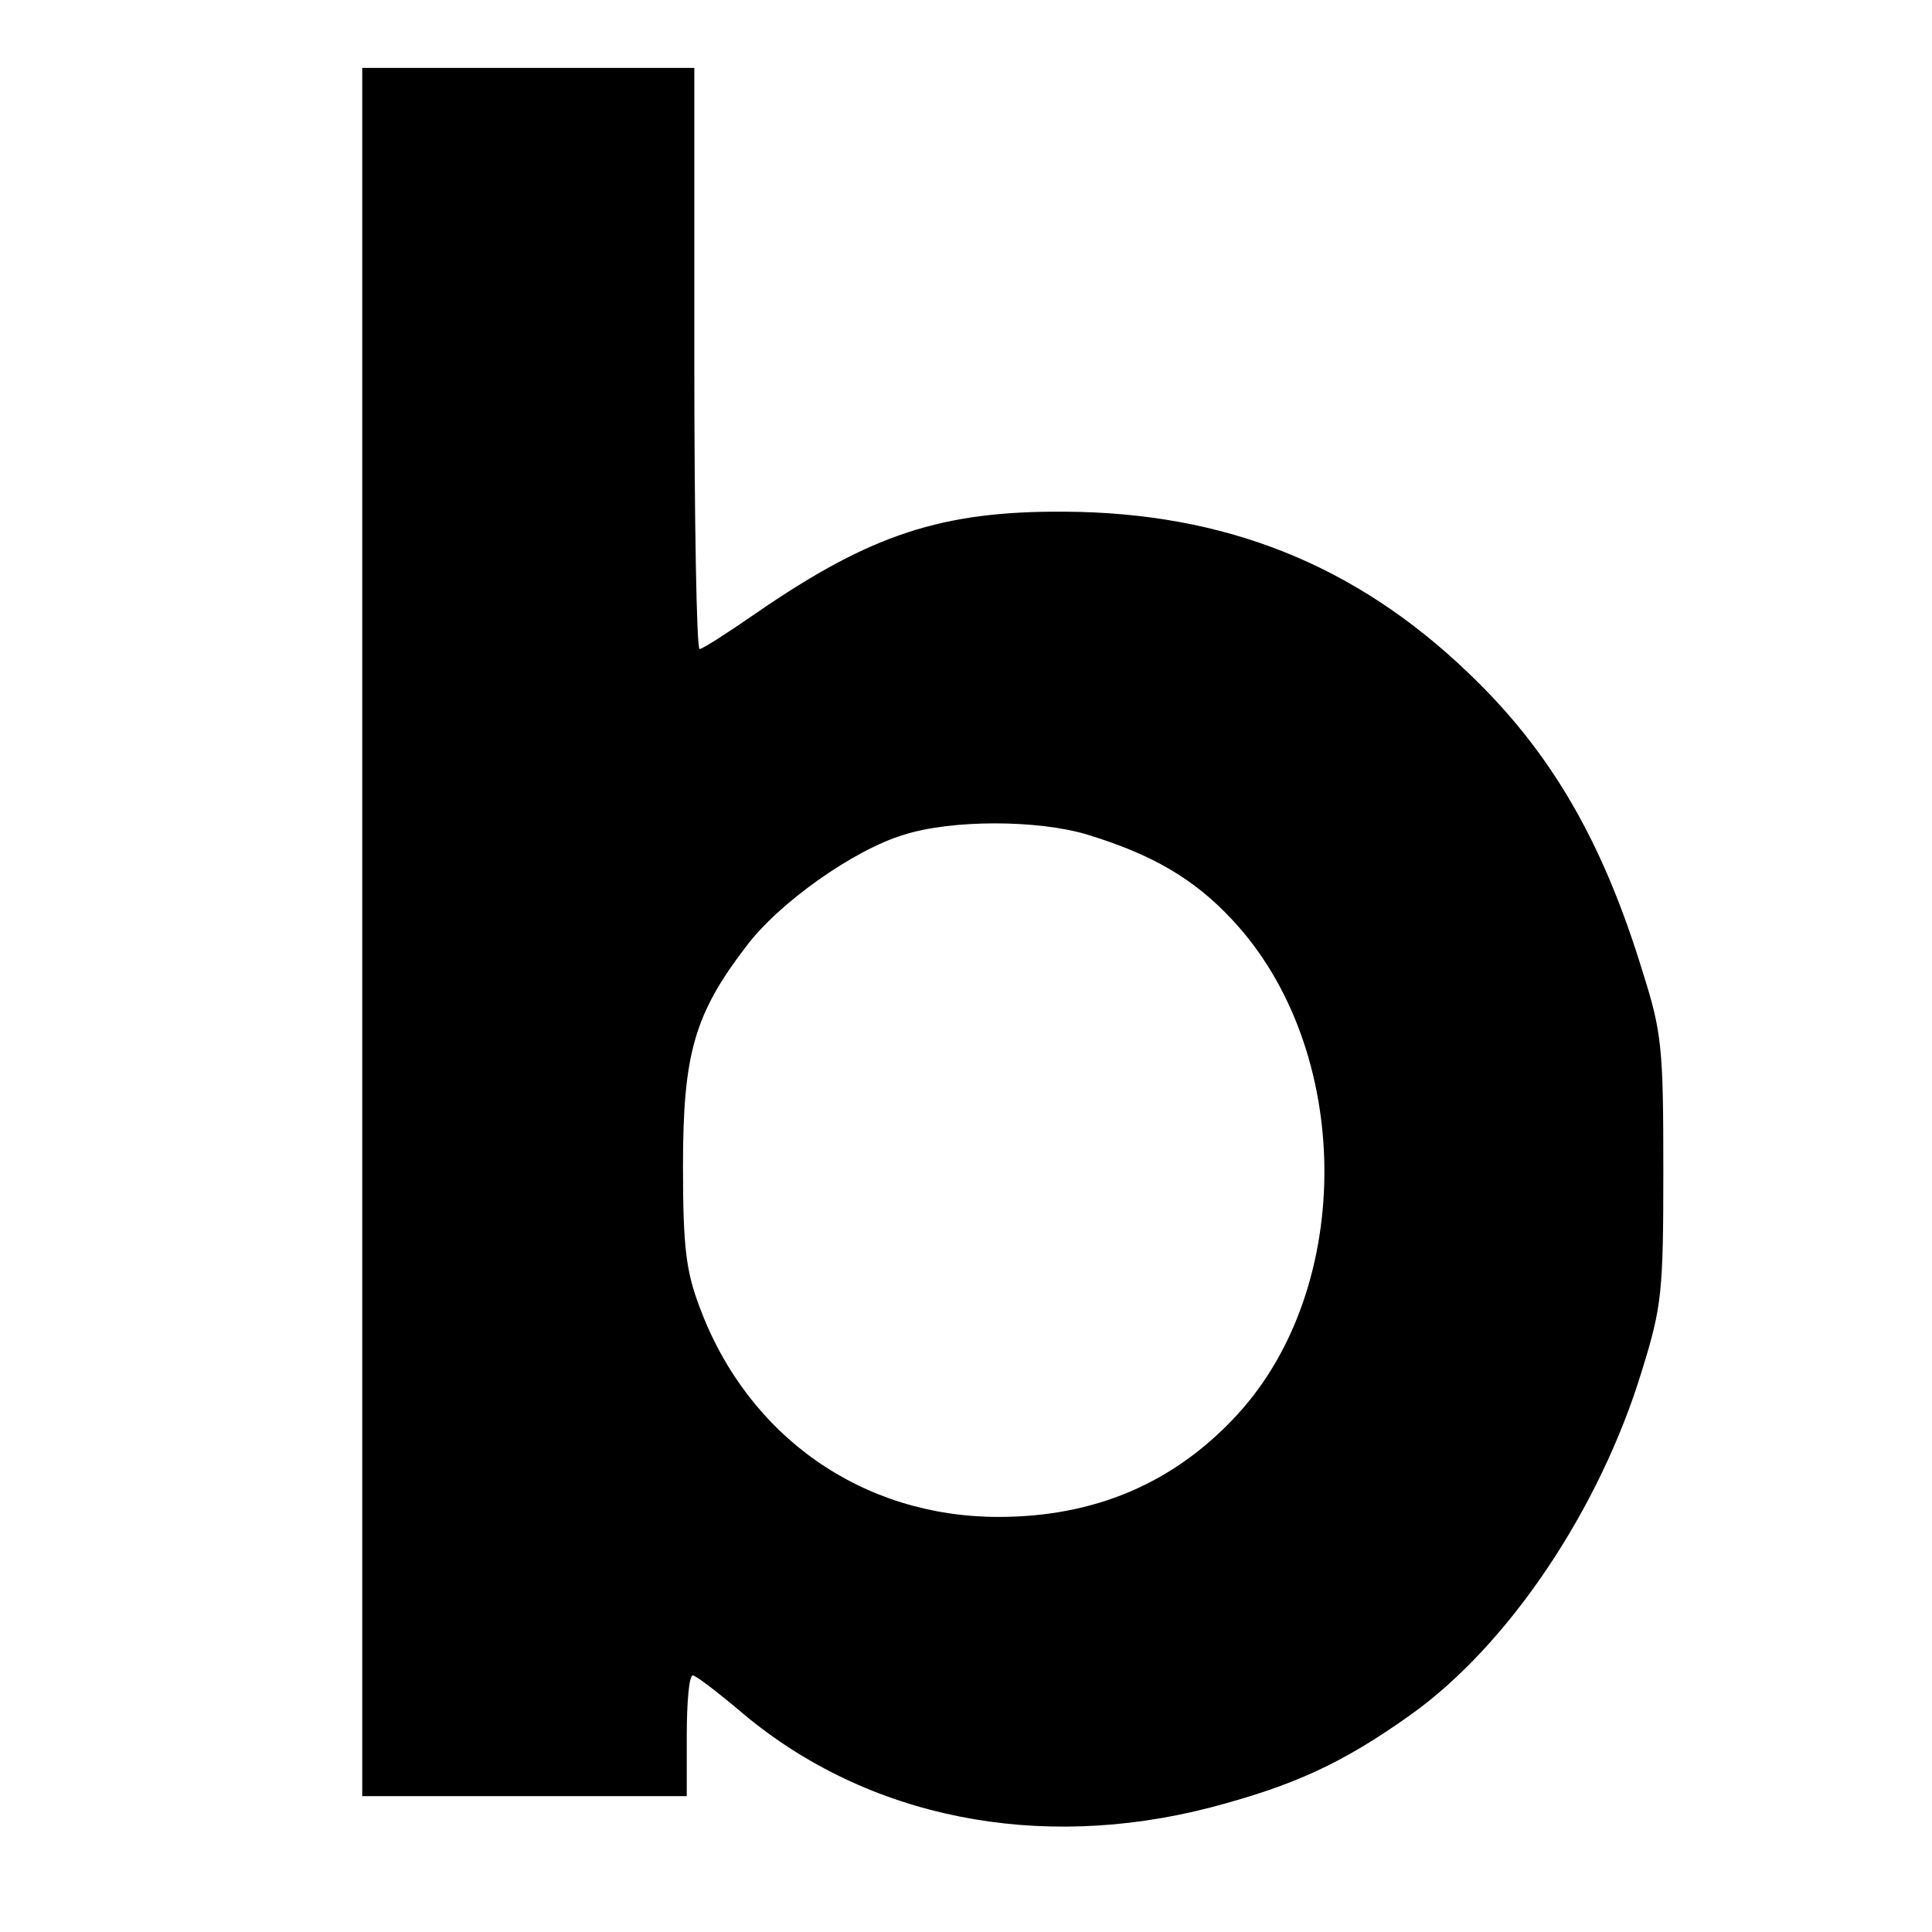
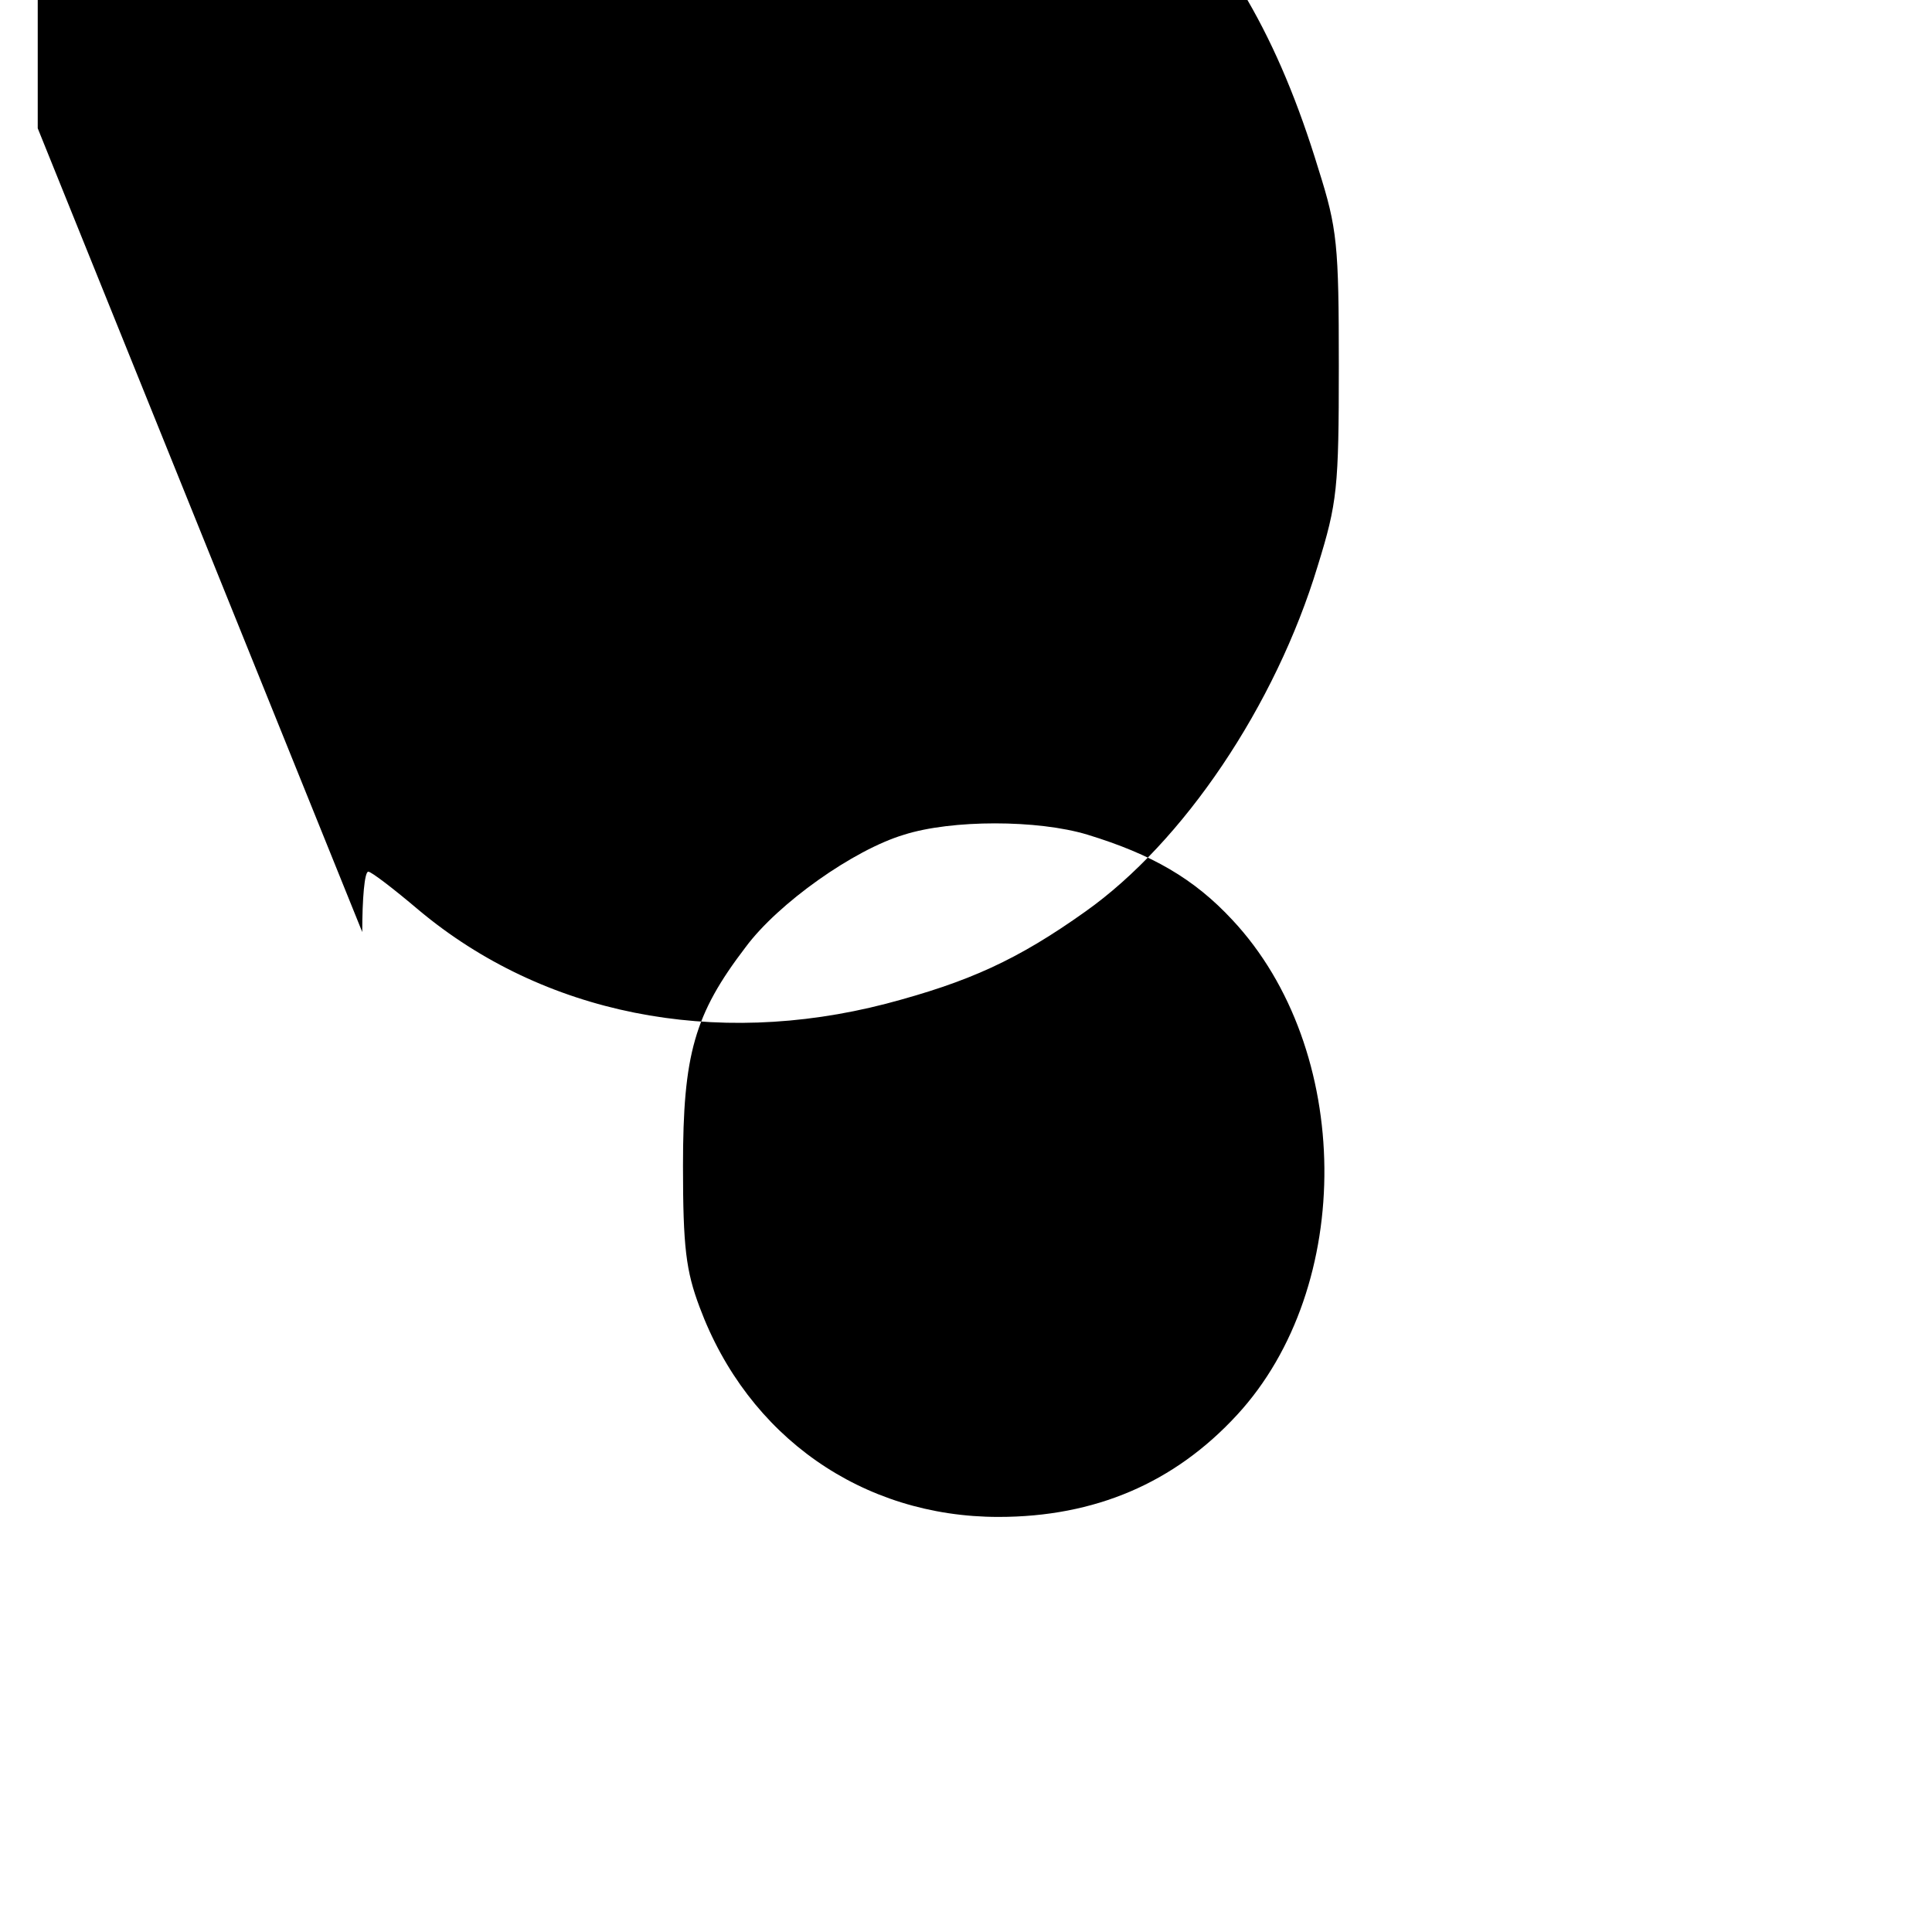
<svg xmlns="http://www.w3.org/2000/svg" version="1.0" width="256pt" height="256pt" viewBox="0 0 256 256" preserveAspectRatio="xMidYMid meet">
  <g transform="translate(0,256) scale(0.1,-0.1)" fill="#000000" stroke="none">
-     <path d="M480 1325 l0 -1145 215 0 215 0 0 80 c0 44 3 80 8 80 4 0 34 -23 67 -51 165 -138 391 -183 619 -124 110 29 174 58 264 122 130 92 252 273 308 458 26 84 28 103 28 265 0 161 -2 182 -27 261 -53 174 -122 293 -231 397 -150 144 -323 213 -536 214 -162 1 -256 -30 -406 -133 -39 -27 -73 -49 -77 -49 -4 0 -7 173 -7 385 l0 385 -220 0 -220 0 0 -1145z m961 129 c85 -26 141 -58 192 -113 160 -171 163 -486 6 -656 -83 -90 -188 -135 -316 -135 -180 0 -332 106 -396 278 -18 48 -22 79 -22 187 0 148 15 201 83 290 43 58 143 129 210 149 63 20 177 20 243 0z" />
+     <path d="M480 1325 c0 44 3 80 8 80 4 0 34 -23 67 -51 165 -138 391 -183 619 -124 110 29 174 58 264 122 130 92 252 273 308 458 26 84 28 103 28 265 0 161 -2 182 -27 261 -53 174 -122 293 -231 397 -150 144 -323 213 -536 214 -162 1 -256 -30 -406 -133 -39 -27 -73 -49 -77 -49 -4 0 -7 173 -7 385 l0 385 -220 0 -220 0 0 -1145z m961 129 c85 -26 141 -58 192 -113 160 -171 163 -486 6 -656 -83 -90 -188 -135 -316 -135 -180 0 -332 106 -396 278 -18 48 -22 79 -22 187 0 148 15 201 83 290 43 58 143 129 210 149 63 20 177 20 243 0z" />
  </g>
</svg>